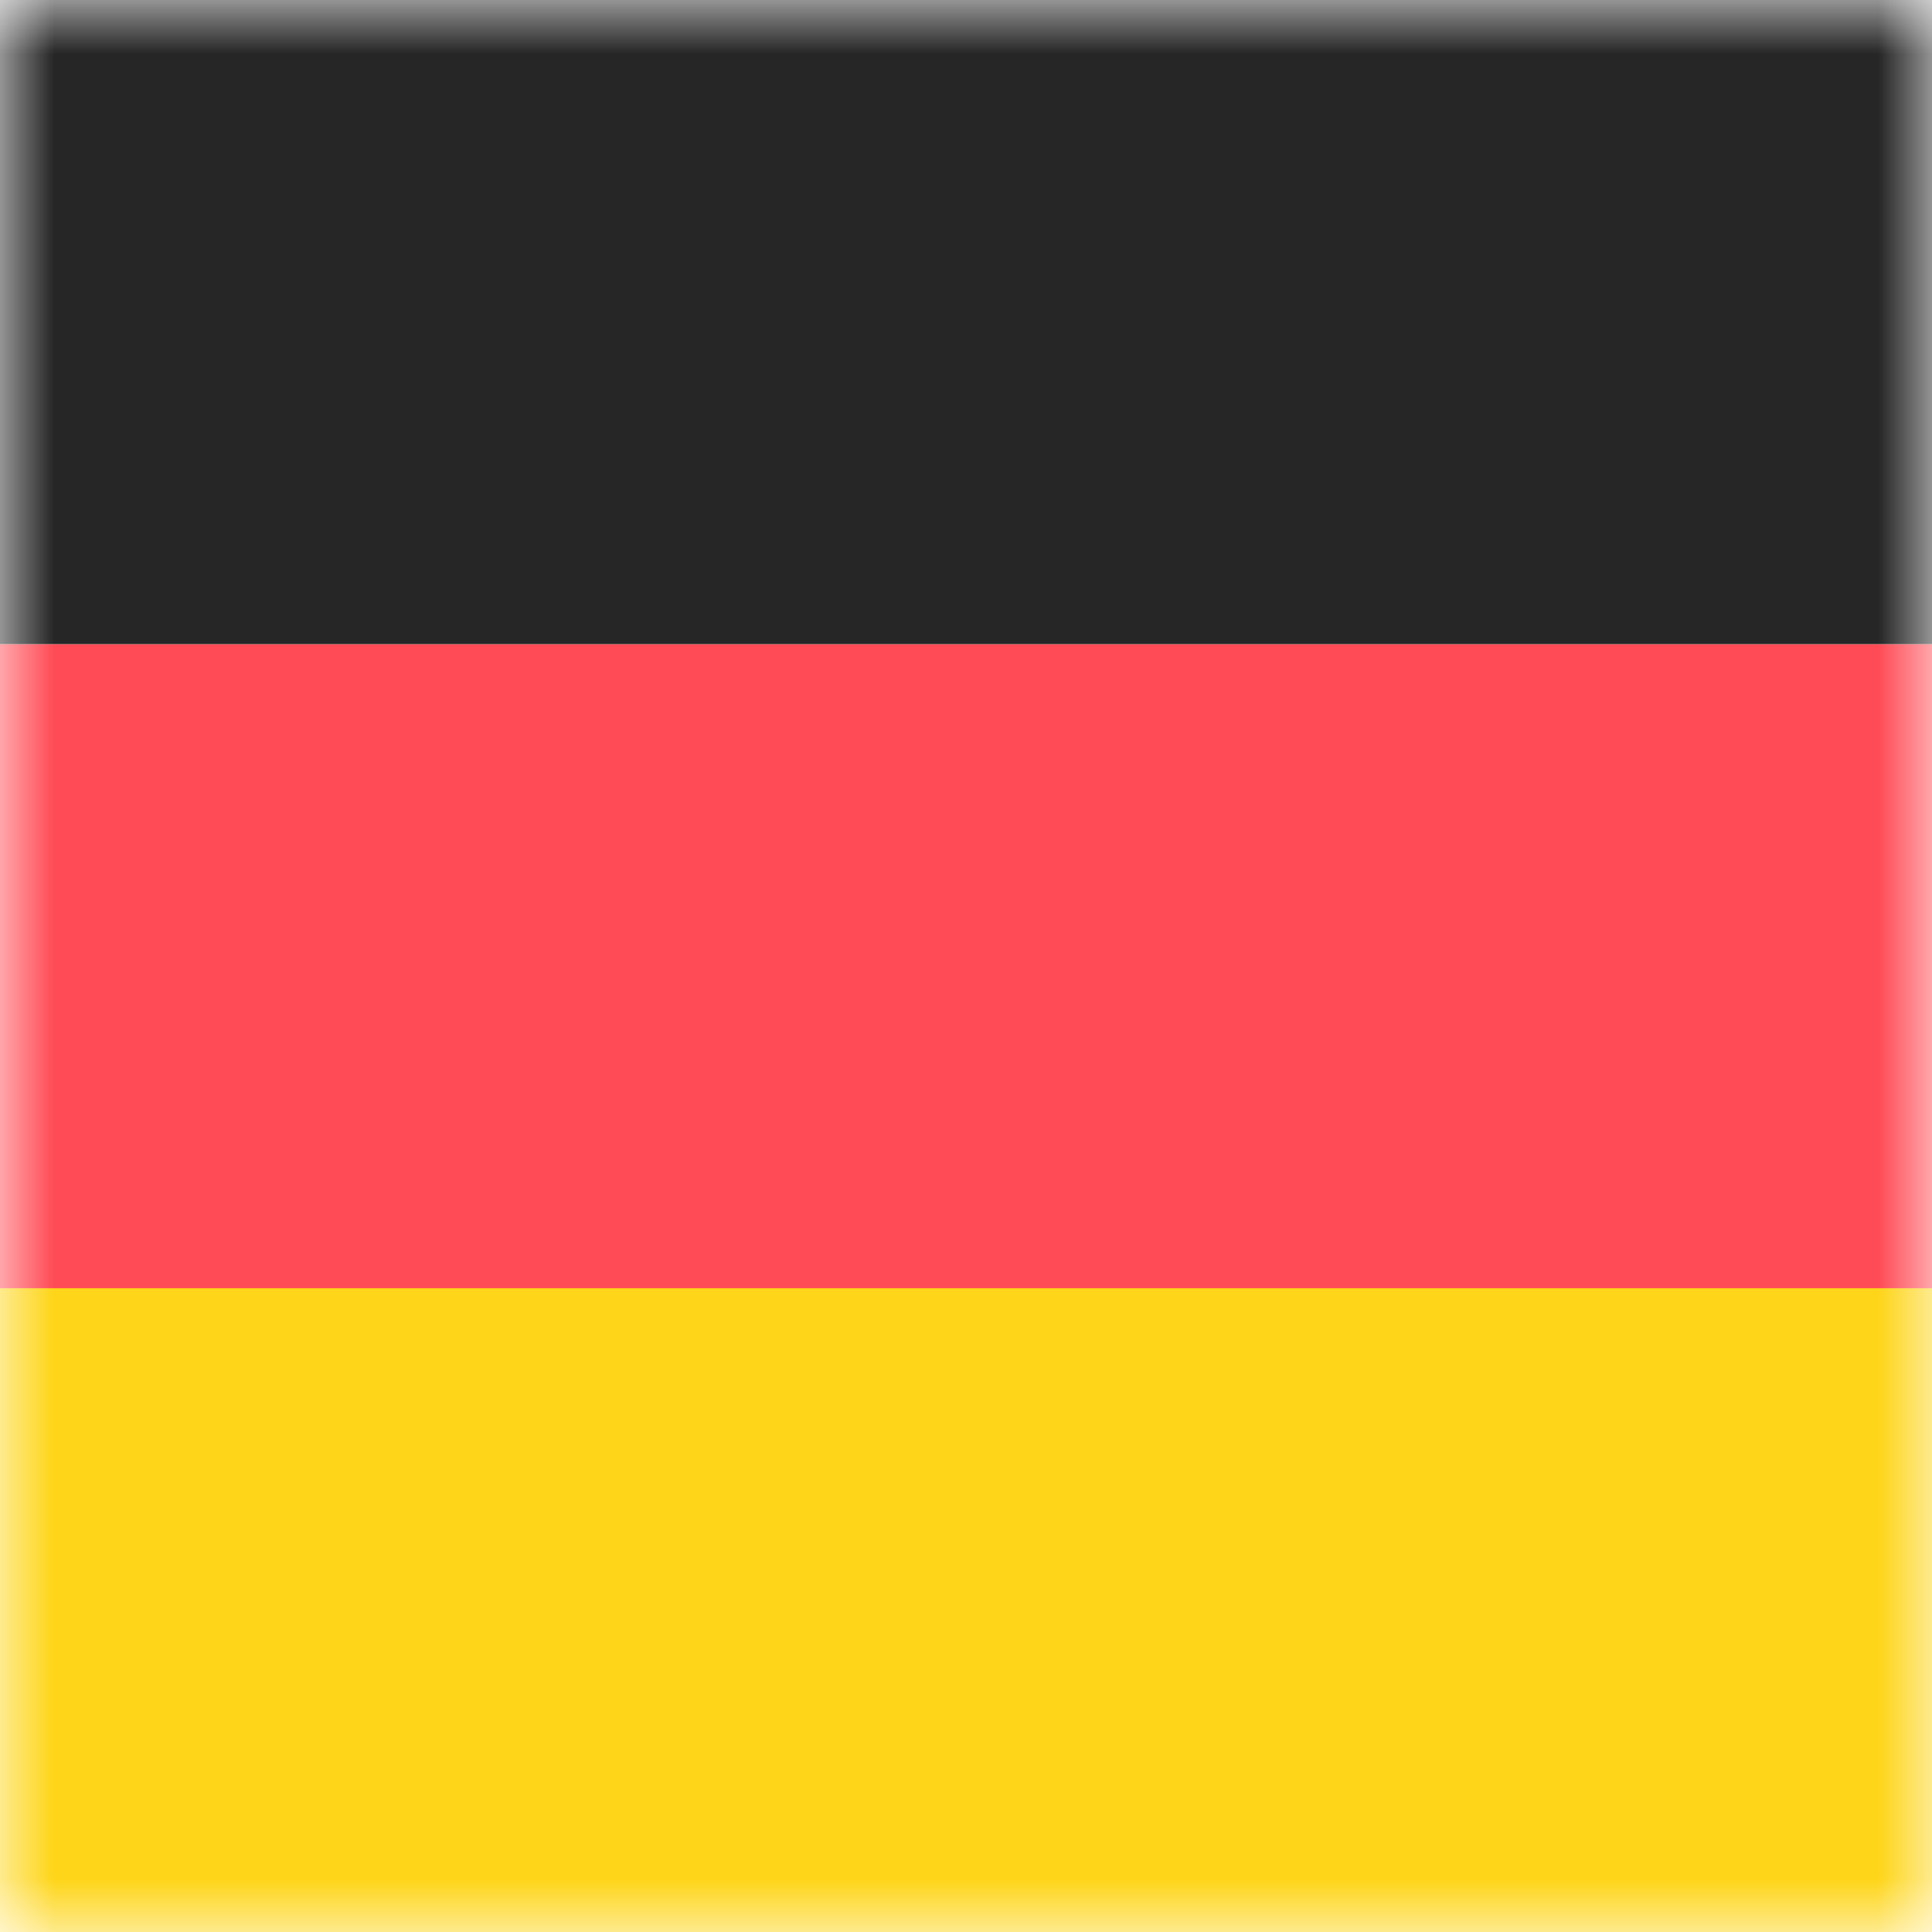
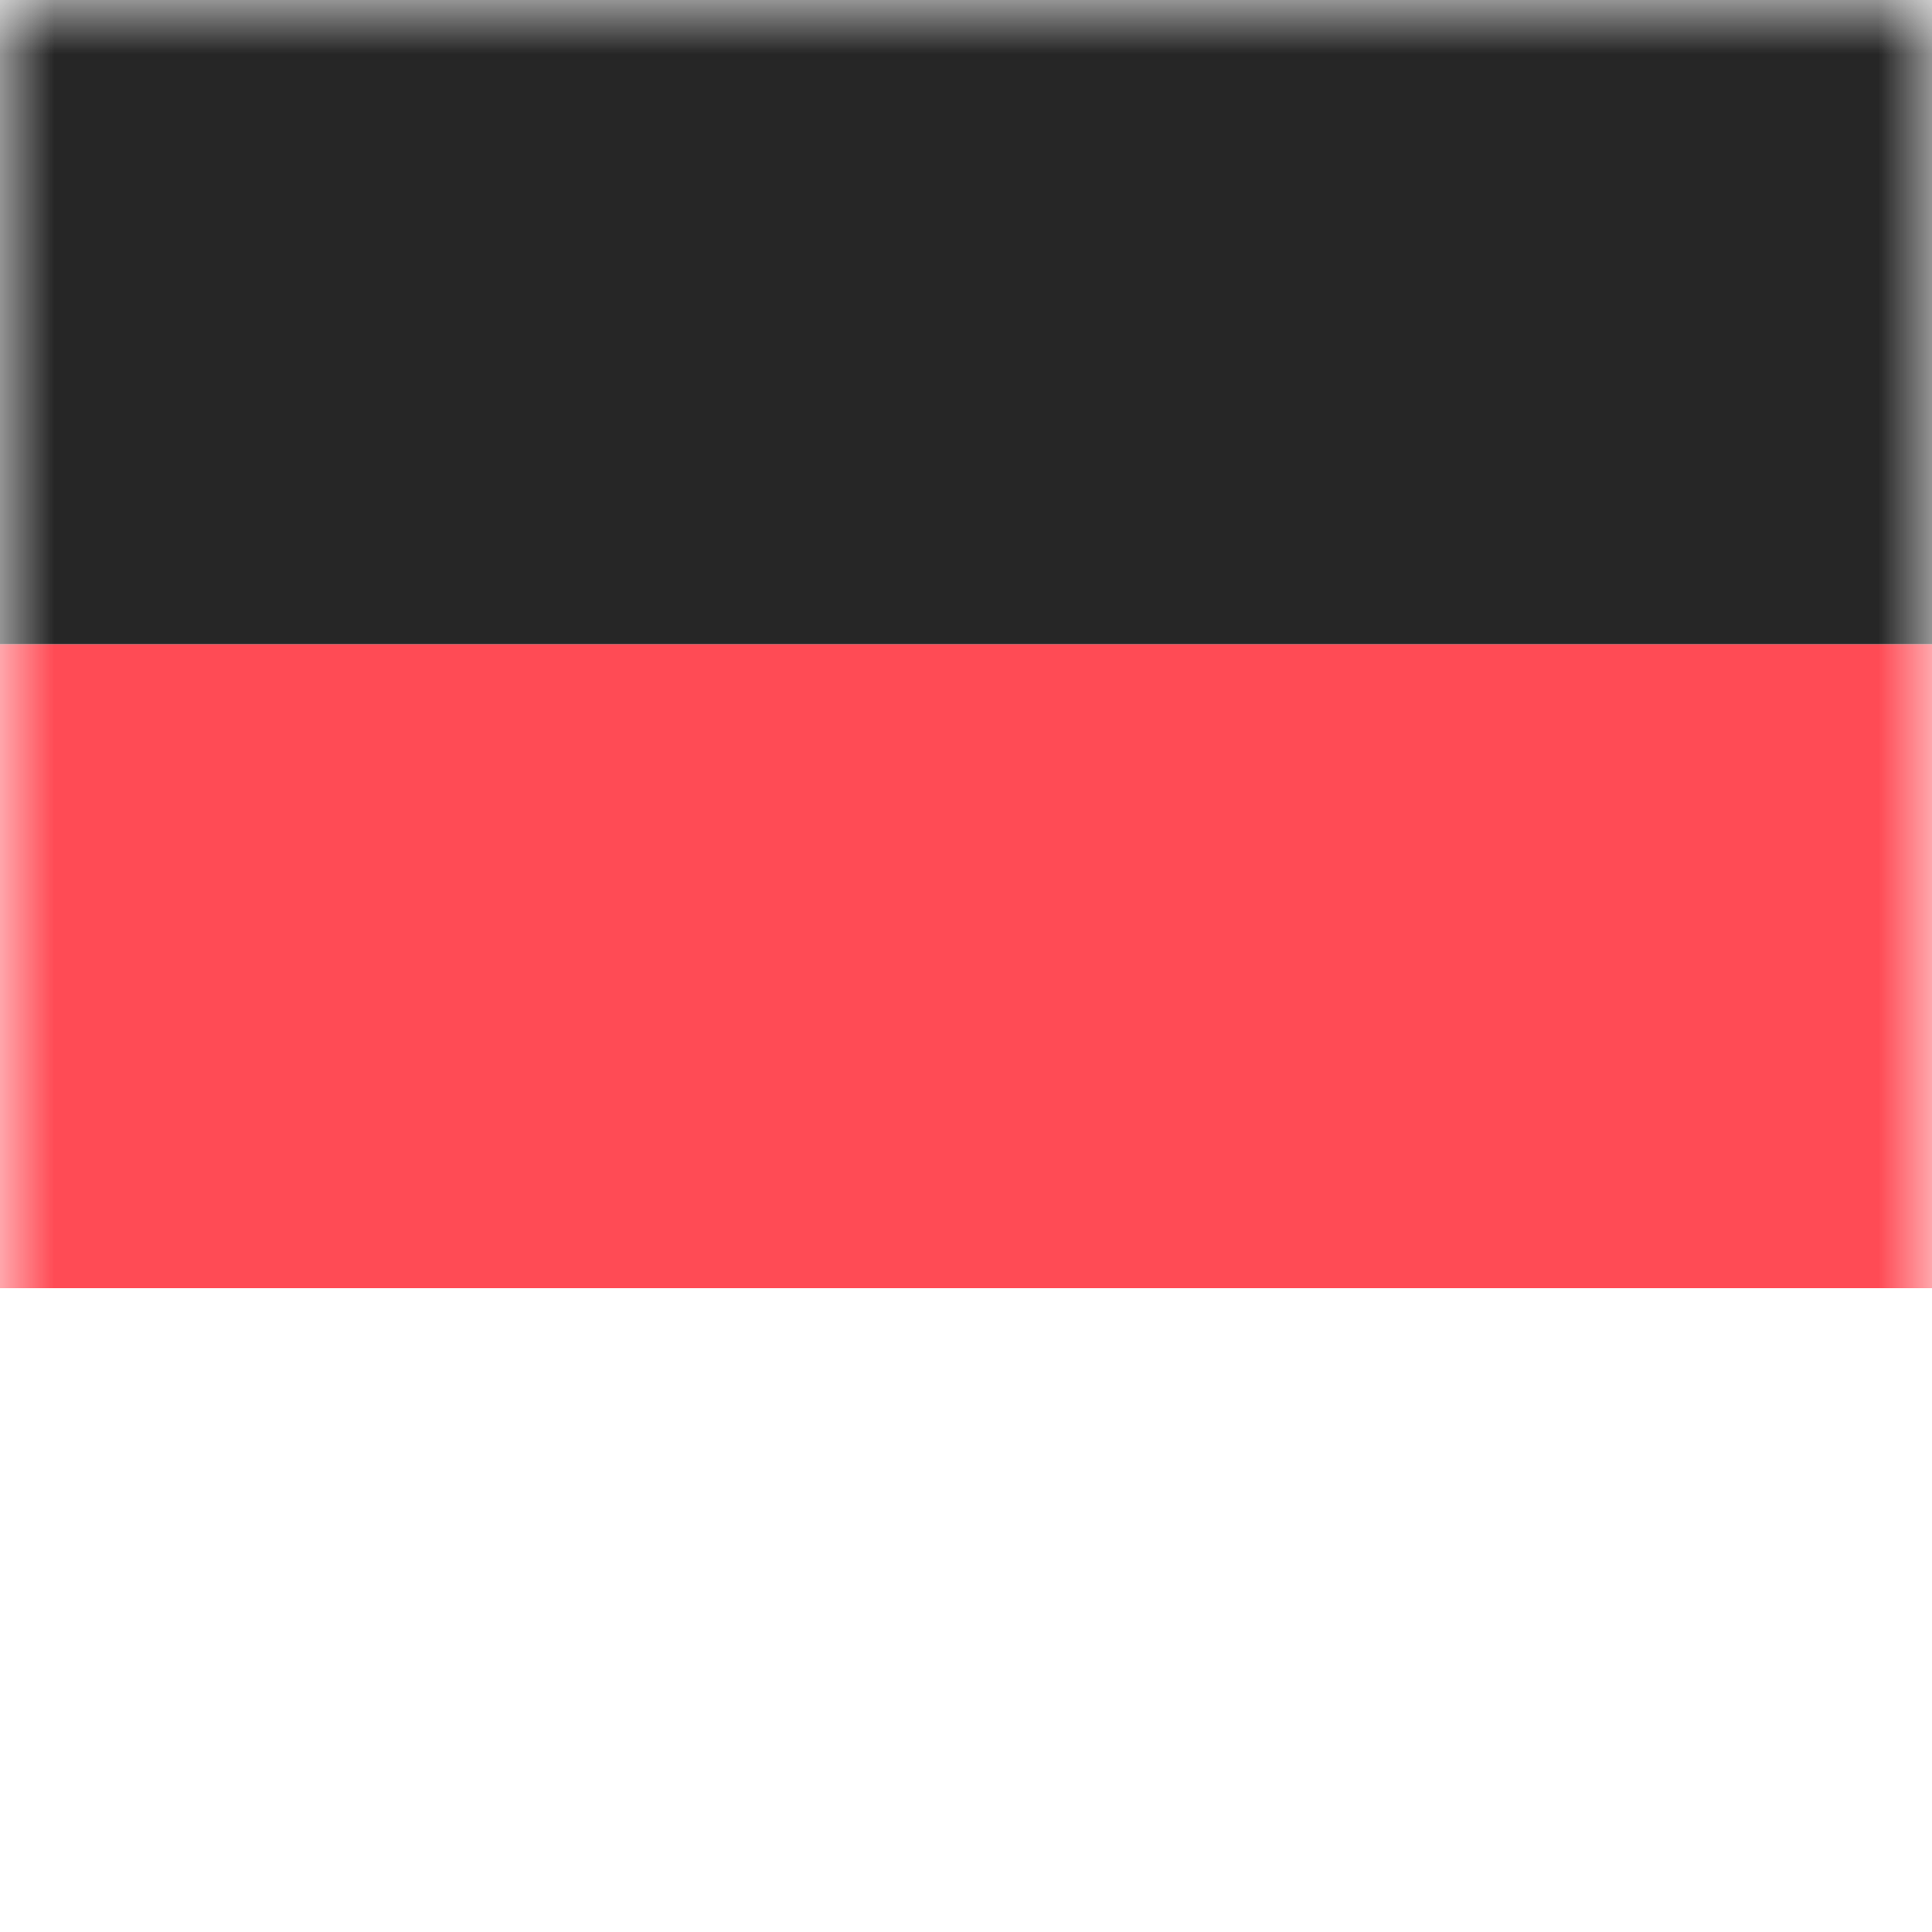
<svg xmlns="http://www.w3.org/2000/svg" width="18" height="18" viewBox="0 0 18 18" fill="none">
  <mask id="mask0" mask-type="alpha" maskUnits="userSpaceOnUse" x="0" y="0" width="18" height="18">
    <rect width="18" height="18" fill="#C4C4C4" />
  </mask>
  <g mask="url(#mask0)">
-     <rect y="18" width="6.001" height="18" transform="rotate(-90 0 18)" fill="#FED518" />
    <rect y="12.002" width="6.001" height="18" transform="rotate(-90 0 12.002)" fill="#FF4B55" />
    <rect y="6.001" width="6.001" height="18" transform="rotate(-90 0 6.001)" fill="#262626" />
  </g>
</svg>